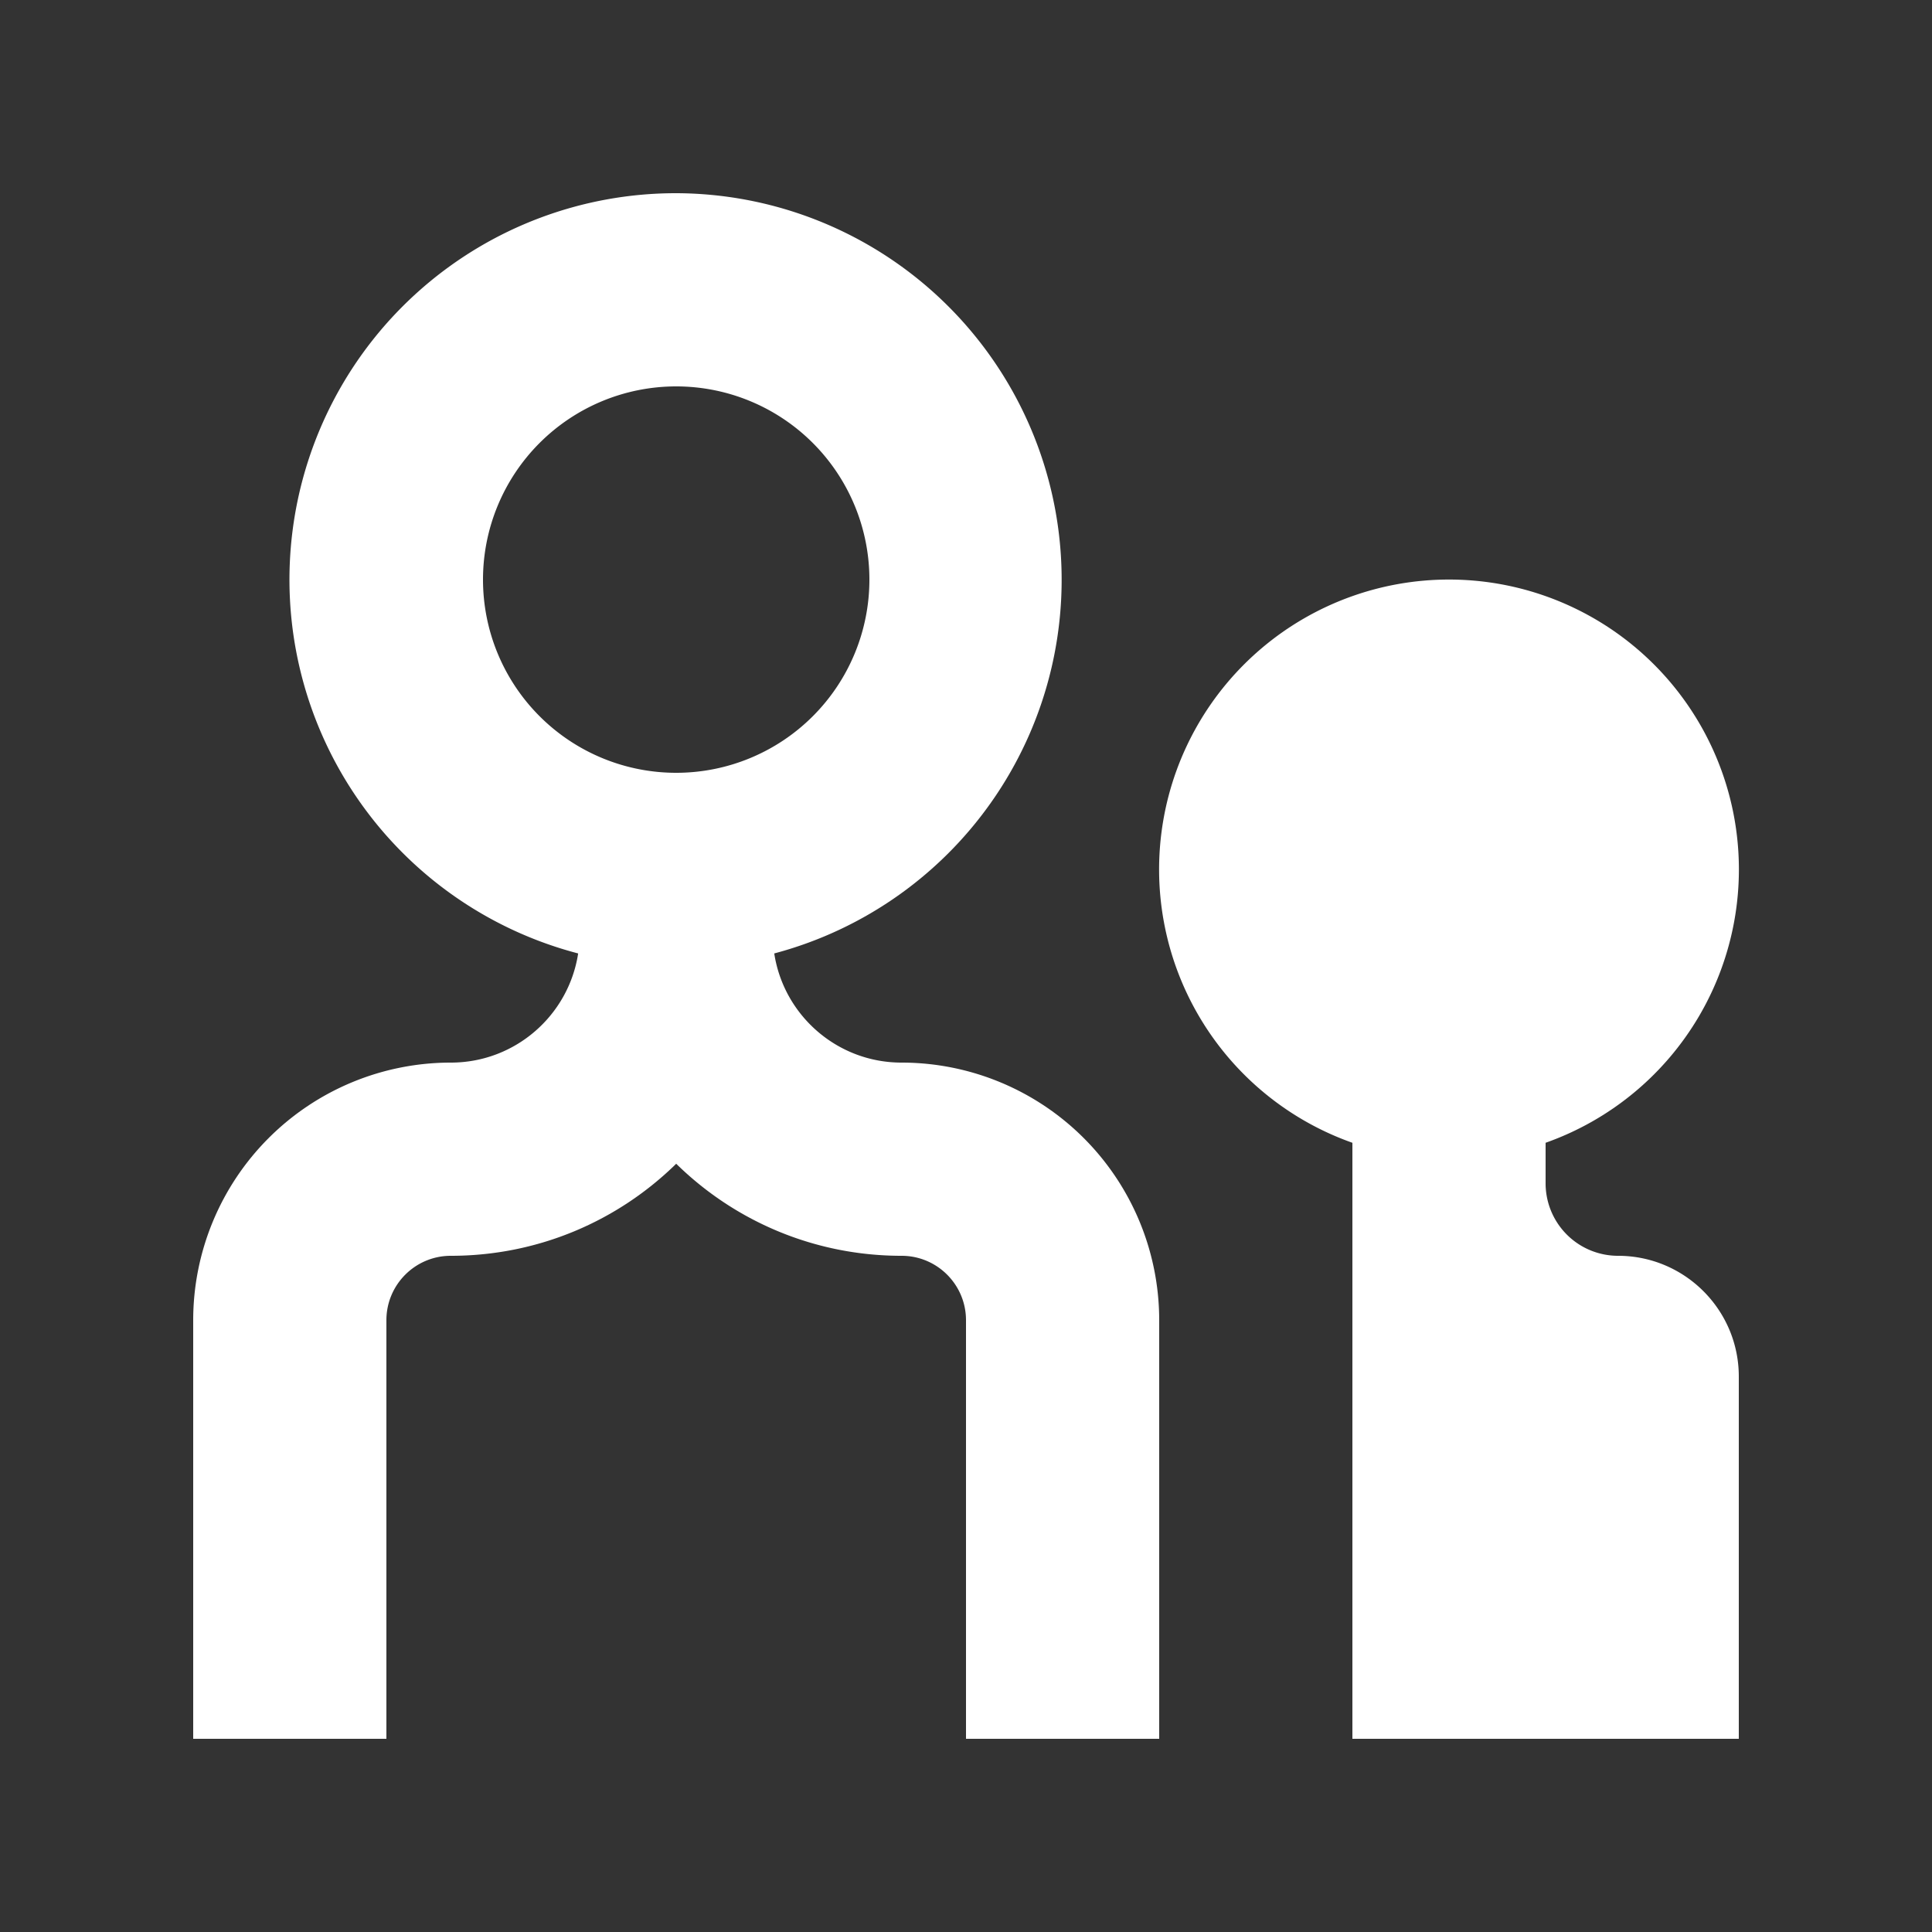
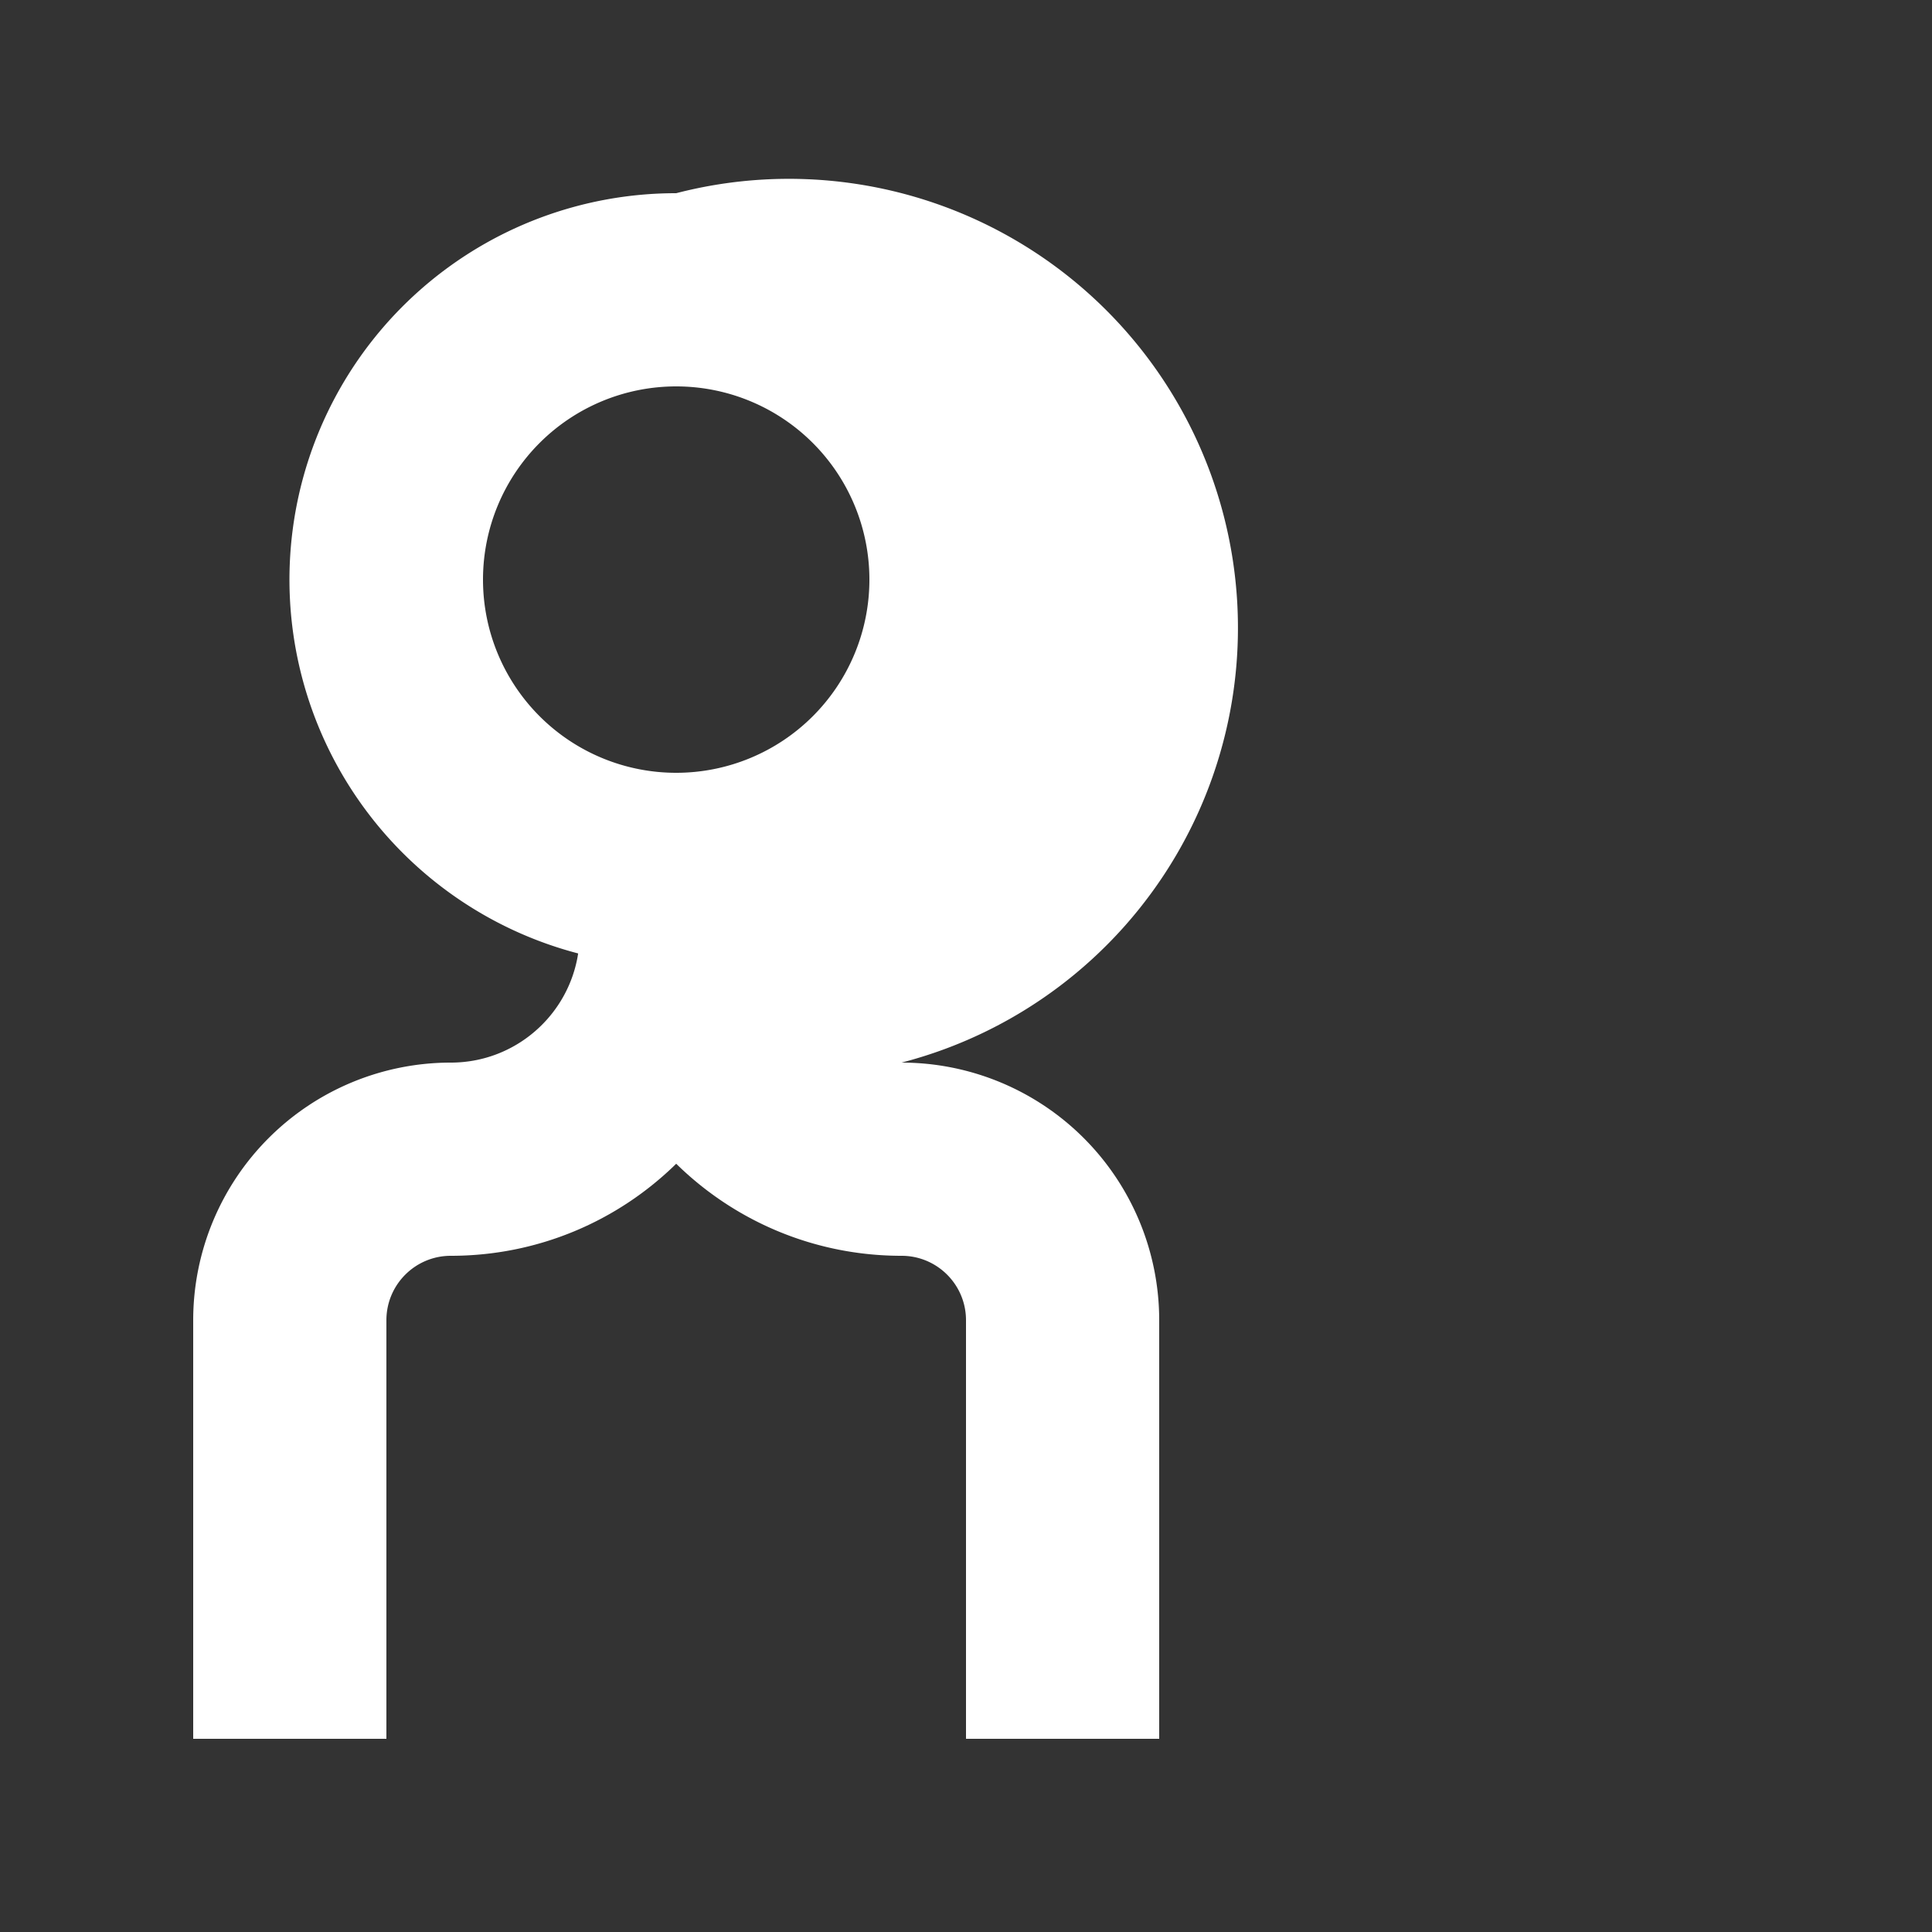
<svg xmlns="http://www.w3.org/2000/svg" width="16px" height="16px" version="1.1" viewBox="0 0 20 20" x="0px" y="0px" fill="#FFFFFF">
  <rect x="0" y="0" width="20" height="20" fill="#333333" stroke="none" />
  <g>
-     <path fill-rule="evenodd" d="M7 2a4 4 0 00-1.015 7.87c-.098.64-.651 1.13-1.318 1.13A2.667 2.667 0 002 13.667V18h2v-4.333c0-.368.298-.667.667-.667.908 0 1.732-.363 2.333-.953.601.59 1.425.953 2.333.953.369 0 .667.299.667.667V18h2v-4.333A2.667 2.667 0 009.333 11c-.667 0-1.22-.49-1.318-1.13A4.002 4.002 0 007 2zM5 6a2 2 0 104 0 2 2 0 00-4 0z" clip-rule="evenodd" />
-     <path d="M14 11.83V18h4v-3.75c0-.69-.56-1.25-1.25-1.25a.75.75 0 01-.75-.75v-.42a3.001 3.001 0 10-2 0z" />
+     <path fill-rule="evenodd" d="M7 2a4 4 0 00-1.015 7.87c-.098.64-.651 1.13-1.318 1.13A2.667 2.667 0 002 13.667V18h2v-4.333c0-.368.298-.667.667-.667.908 0 1.732-.363 2.333-.953.601.59 1.425.953 2.333.953.369 0 .667.299.667.667V18h2v-4.333A2.667 2.667 0 009.333 11A4.002 4.002 0 007 2zM5 6a2 2 0 104 0 2 2 0 00-4 0z" clip-rule="evenodd" />
  </g>
</svg>